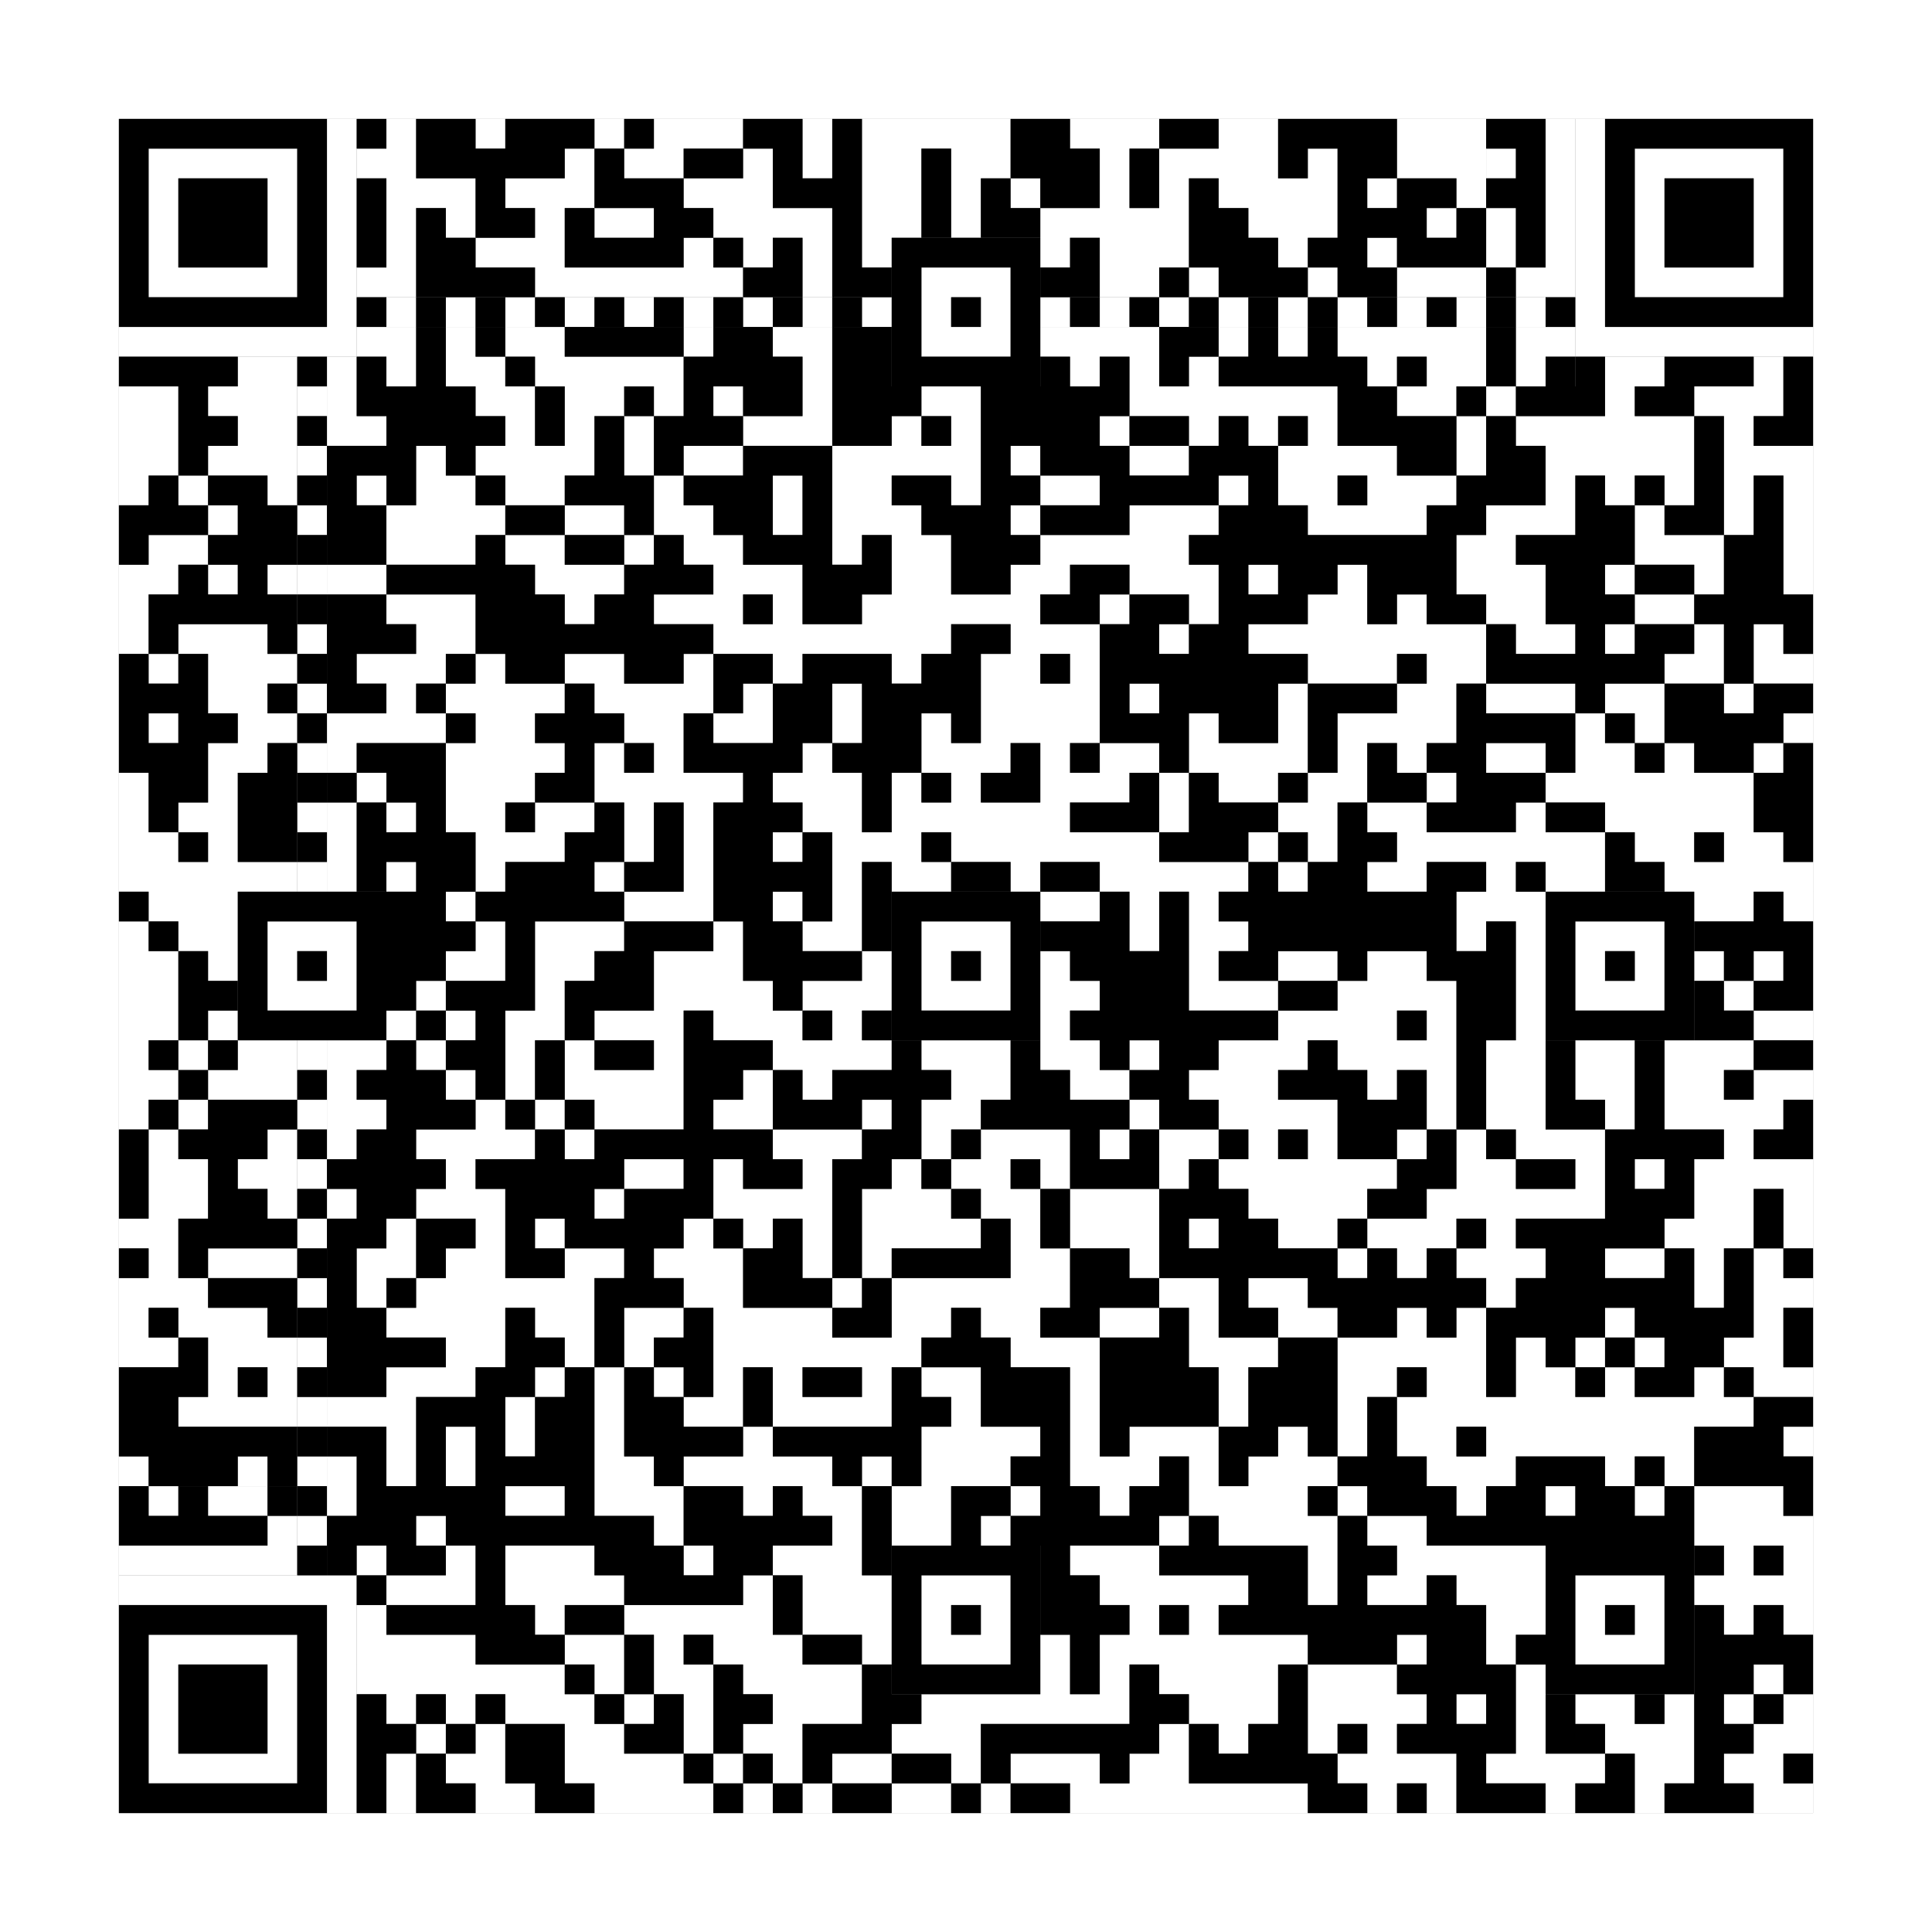
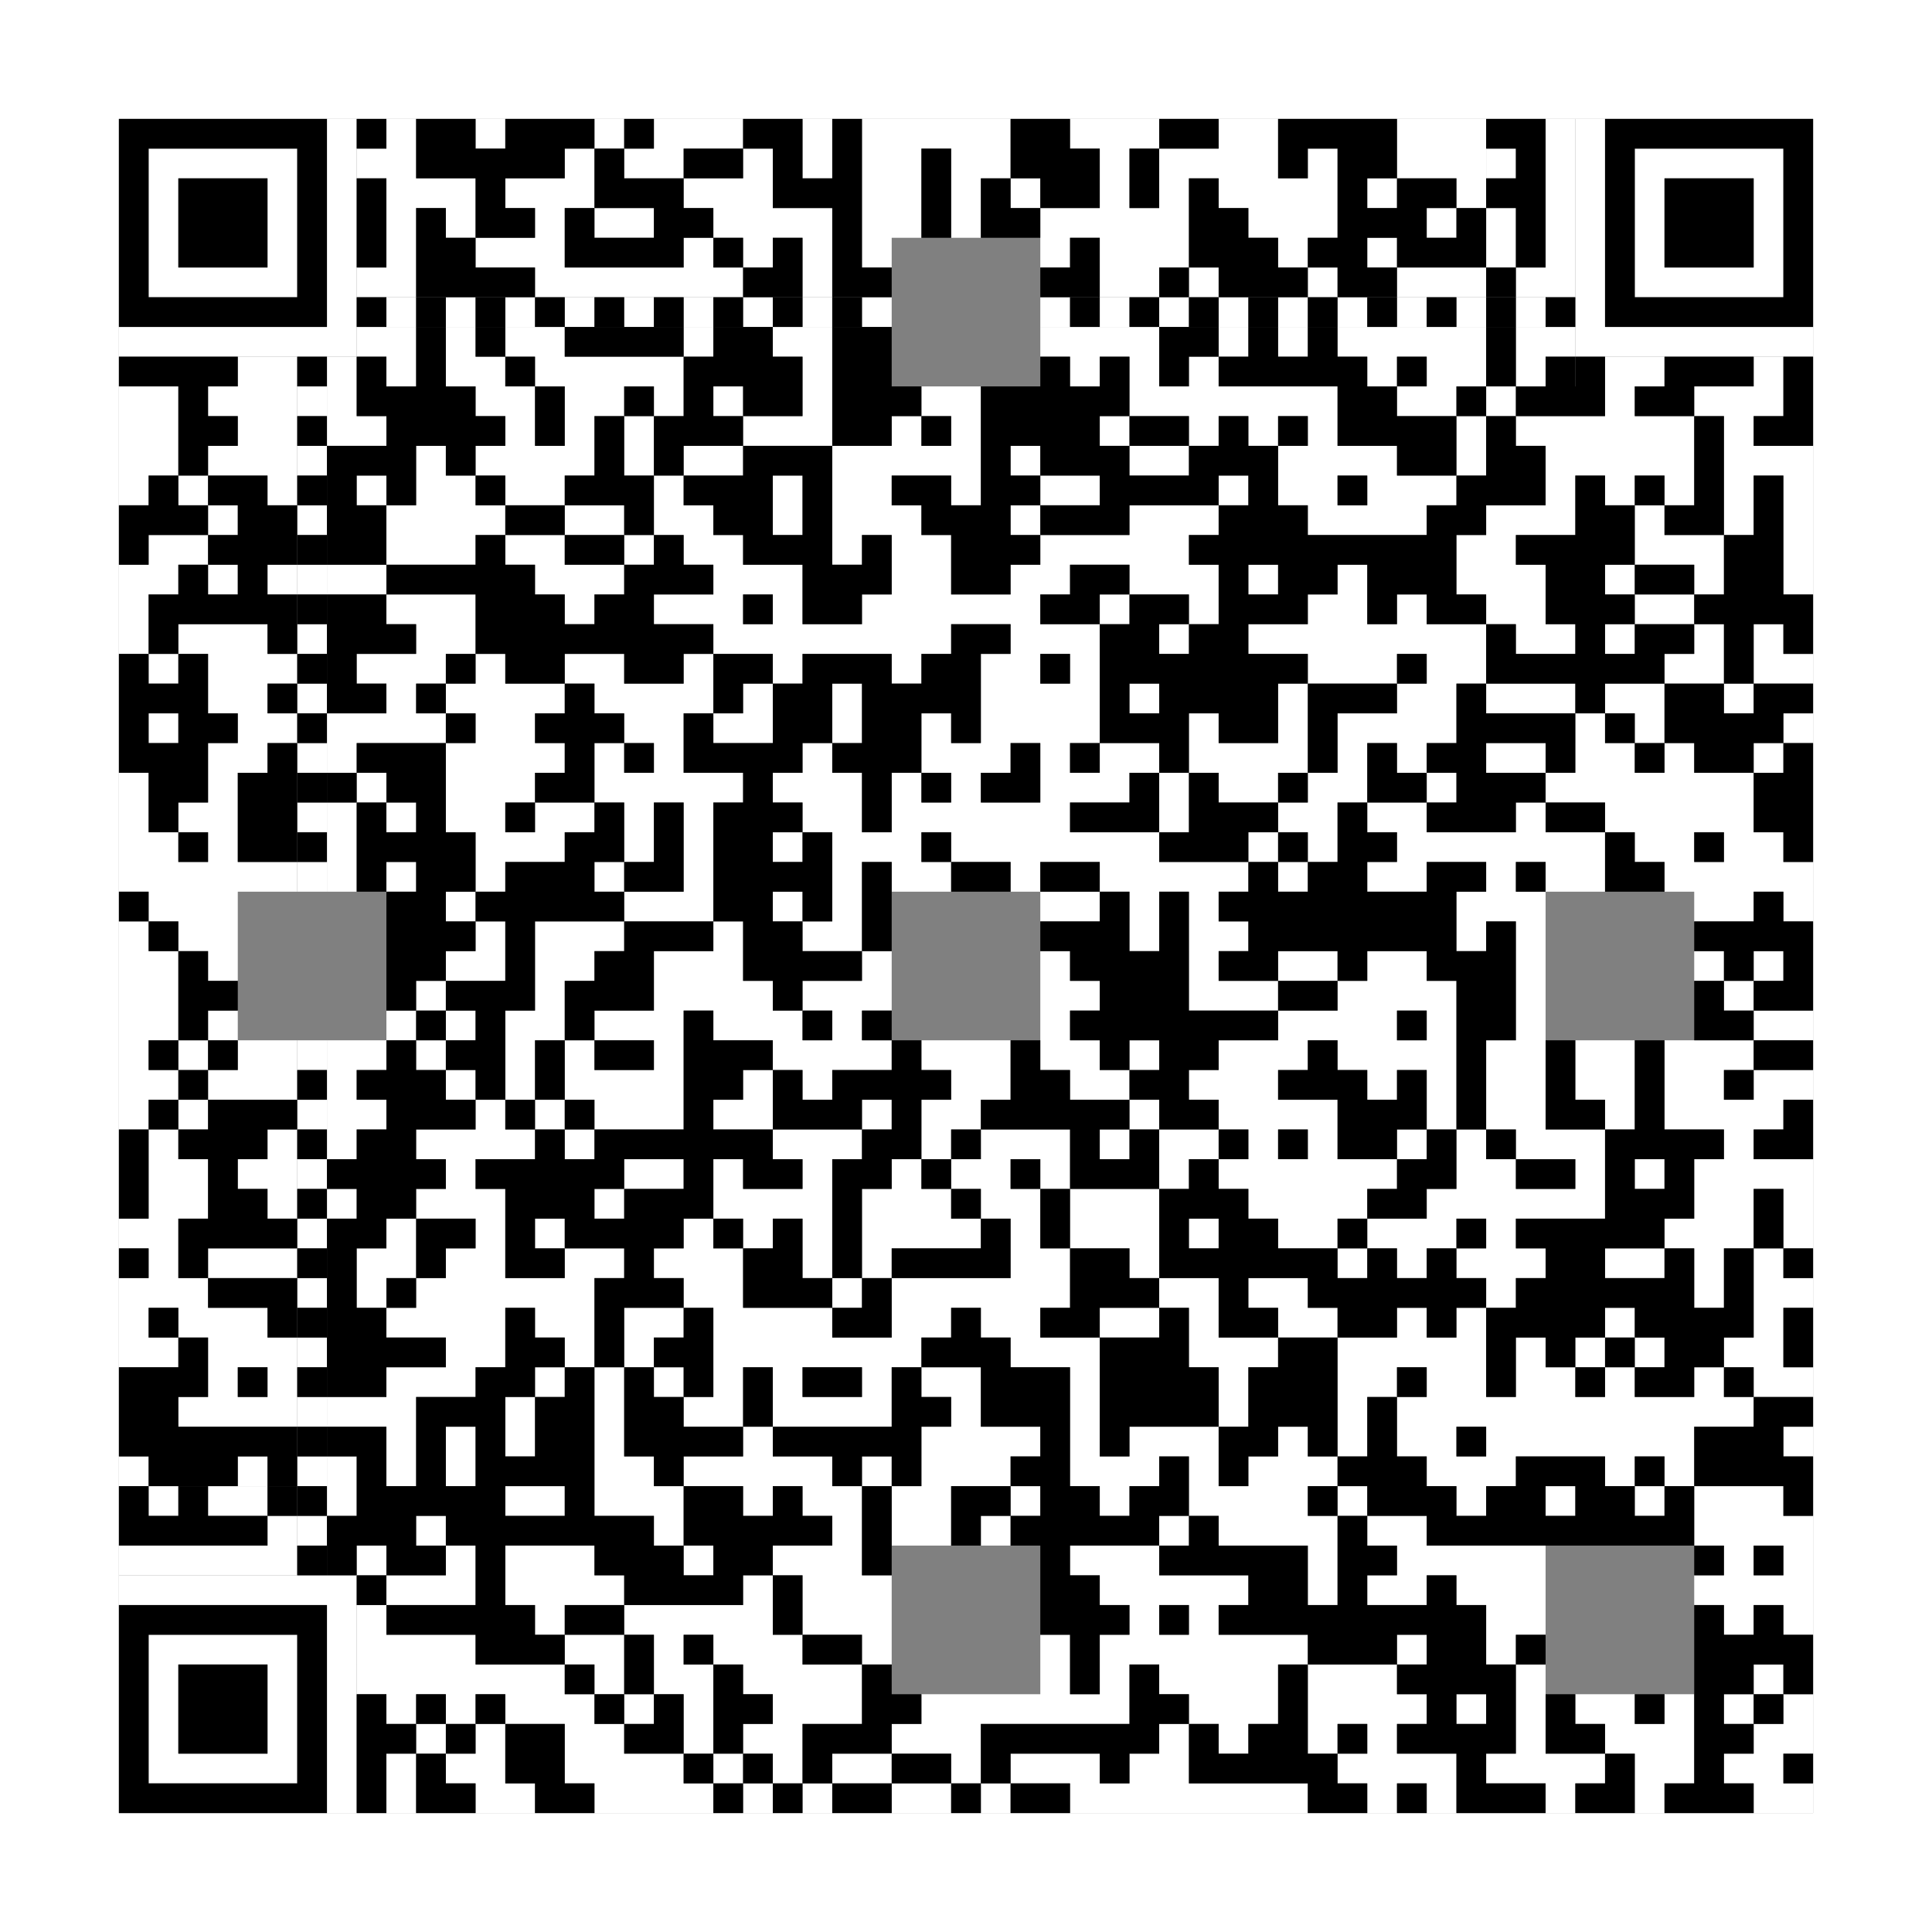
<svg xmlns="http://www.w3.org/2000/svg" version="1.1" width="325px" height="325px">
  <rect width="100%" height="100%" fill="#808080" stroke="none" />
  <defs>
    <style>rect{shape-rendering:crispEdges}</style>
  </defs>
  <path class="qr-4 " stroke="transparent" fill="#fff" fill-opacity="1" d="M65 20 h5 v5 h-5Z M80 20 h5 v5 h-5Z M100 20 h5 v5 h-5Z M110 20 h15 v5 h-15Z M135 20 h5 v5 h-5Z M145 20 h25 v5 h-25Z M180 20 h15 v5 h-15Z M205 20 h10 v5 h-10Z M235 20 h15 v5 h-15Z M65 25 h5 v5 h-5Z M95 25 h5 v5 h-5Z M105 25 h10 v5 h-10Z M125 25 h5 v5 h-5Z M135 25 h5 v5 h-5Z M145 25 h10 v5 h-10Z M160 25 h10 v5 h-10Z M185 25 h5 v5 h-5Z M195 25 h20 v5 h-20Z M220 25 h5 v5 h-5Z M235 25 h15 v5 h-15Z M65 30 h15 v5 h-15Z M85 30 h15 v5 h-15Z M115 30 h15 v5 h-15Z M145 30 h10 v5 h-10Z M160 30 h5 v5 h-5Z M170 30 h5 v5 h-5Z M185 30 h5 v5 h-5Z M195 30 h5 v5 h-5Z M205 30 h20 v5 h-20Z M230 30 h5 v5 h-5Z M245 30 h5 v5 h-5Z M65 35 h5 v5 h-5Z M75 35 h5 v5 h-5Z M90 35 h5 v5 h-5Z M100 35 h10 v5 h-10Z M120 35 h20 v5 h-20Z M145 35 h10 v5 h-10Z M160 35 h5 v5 h-5Z M175 35 h25 v5 h-25Z M210 35 h15 v5 h-15Z M240 35 h5 v5 h-5Z M65 40 h5 v5 h-5Z M80 40 h15 v5 h-15Z M115 40 h5 v5 h-5Z M125 40 h5 v5 h-5Z M135 40 h5 v5 h-5Z M145 40 h5 v5 h-5Z M175 40 h5 v5 h-5Z M185 40 h15 v5 h-15Z M215 40 h5 v5 h-5Z M230 40 h5 v5 h-5Z M65 45 h5 v5 h-5Z M90 45 h35 v5 h-35Z M135 45 h5 v5 h-5Z M185 45 h10 v5 h-10Z M200 45 h5 v5 h-5Z M220 45 h5 v5 h-5Z M235 45 h15 v5 h-15Z M65 55 h5 v5 h-5Z M75 55 h5 v5 h-5Z M85 55 h10 v5 h-10Z M115 55 h5 v5 h-5Z M130 55 h10 v5 h-10Z M175 55 h20 v5 h-20Z M205 55 h5 v5 h-5Z M215 55 h5 v5 h-5Z M225 55 h25 v5 h-25Z M255 55 h10 v5 h-10Z M65 60 h5 v5 h-5Z M75 60 h10 v5 h-10Z M90 60 h25 v5 h-25Z M135 60 h5 v5 h-5Z M180 60 h5 v5 h-5Z M190 60 h5 v5 h-5Z M200 60 h5 v5 h-5Z M230 60 h5 v5 h-5Z M240 60 h10 v5 h-10Z M255 60 h5 v5 h-5Z M20 65 h10 v5 h-10Z M35 65 h15 v5 h-15Z M55 65 h5 v5 h-5Z M80 65 h10 v5 h-10Z M95 65 h10 v5 h-10Z M110 65 h5 v5 h-5Z M120 65 h5 v5 h-5Z M135 65 h5 v5 h-5Z M155 65 h10 v5 h-10Z M190 65 h35 v5 h-35Z M235 65 h10 v5 h-10Z M250 65 h5 v5 h-5Z M270 65 h5 v5 h-5Z M285 65 h15 v5 h-15Z M20 70 h10 v5 h-10Z M40 70 h10 v5 h-10Z M55 70 h10 v5 h-10Z M85 70 h5 v5 h-5Z M95 70 h5 v5 h-5Z M105 70 h5 v5 h-5Z M125 70 h15 v5 h-15Z M150 70 h5 v5 h-5Z M160 70 h5 v5 h-5Z M185 70 h5 v5 h-5Z M200 70 h5 v5 h-5Z M210 70 h5 v5 h-5Z M220 70 h5 v5 h-5Z M245 70 h5 v5 h-5Z M255 70 h30 v5 h-30Z M290 70 h5 v5 h-5Z M20 75 h10 v5 h-10Z M35 75 h15 v5 h-15Z M70 75 h5 v5 h-5Z M80 75 h20 v5 h-20Z M105 75 h5 v5 h-5Z M115 75 h10 v5 h-10Z M140 75 h25 v5 h-25Z M170 75 h5 v5 h-5Z M190 75 h10 v5 h-10Z M215 75 h20 v5 h-20Z M245 75 h5 v5 h-5Z M260 75 h25 v5 h-25Z M290 75 h15 v5 h-15Z M20 80 h5 v5 h-5Z M30 80 h5 v5 h-5Z M45 80 h5 v5 h-5Z M60 80 h5 v5 h-5Z M70 80 h10 v5 h-10Z M85 80 h10 v5 h-10Z M110 80 h5 v5 h-5Z M130 80 h5 v5 h-5Z M140 80 h10 v5 h-10Z M160 80 h5 v5 h-5Z M175 80 h10 v5 h-10Z M205 80 h5 v5 h-5Z M215 80 h10 v5 h-10Z M230 80 h15 v5 h-15Z M260 80 h5 v5 h-5Z M270 80 h5 v5 h-5Z M280 80 h5 v5 h-5Z M290 80 h5 v5 h-5Z M300 80 h5 v5 h-5Z M35 85 h5 v5 h-5Z M65 85 h20 v5 h-20Z M95 85 h10 v5 h-10Z M110 85 h10 v5 h-10Z M130 85 h5 v5 h-5Z M140 85 h15 v5 h-15Z M170 85 h5 v5 h-5Z M190 85 h15 v5 h-15Z M220 85 h20 v5 h-20Z M250 85 h15 v5 h-15Z M275 85 h5 v5 h-5Z M290 85 h5 v5 h-5Z M300 85 h5 v5 h-5Z M25 90 h10 v5 h-10Z M65 90 h15 v5 h-15Z M85 90 h10 v5 h-10Z M105 90 h5 v5 h-5Z M115 90 h10 v5 h-10Z M140 90 h5 v5 h-5Z M150 90 h10 v5 h-10Z M175 90 h25 v5 h-25Z M245 90 h10 v5 h-10Z M275 90 h15 v5 h-15Z M300 90 h5 v5 h-5Z M20 95 h10 v5 h-10Z M35 95 h5 v5 h-5Z M45 95 h5 v5 h-5Z M55 95 h10 v5 h-10Z M90 95 h15 v5 h-15Z M120 95 h15 v5 h-15Z M150 95 h10 v5 h-10Z M170 95 h10 v5 h-10Z M190 95 h15 v5 h-15Z M210 95 h5 v5 h-5Z M225 95 h5 v5 h-5Z M245 95 h15 v5 h-15Z M270 95 h5 v5 h-5Z M285 95 h5 v5 h-5Z M300 95 h5 v5 h-5Z M20 100 h5 v5 h-5Z M65 100 h15 v5 h-15Z M95 100 h5 v5 h-5Z M110 100 h15 v5 h-15Z M130 100 h5 v5 h-5Z M145 100 h30 v5 h-30Z M185 100 h5 v5 h-5Z M200 100 h5 v5 h-5Z M220 100 h10 v5 h-10Z M235 100 h5 v5 h-5Z M250 100 h10 v5 h-10Z M275 100 h10 v5 h-10Z M20 105 h5 v5 h-5Z M30 105 h15 v5 h-15Z M70 105 h10 v5 h-10Z M120 105 h40 v5 h-40Z M170 105 h15 v5 h-15Z M195 105 h5 v5 h-5Z M210 105 h40 v5 h-40Z M255 105 h10 v5 h-10Z M270 105 h5 v5 h-5Z M285 105 h5 v5 h-5Z M295 105 h5 v5 h-5Z M25 110 h5 v5 h-5Z M35 110 h15 v5 h-15Z M60 110 h15 v5 h-15Z M80 110 h5 v5 h-5Z M95 110 h10 v5 h-10Z M115 110 h5 v5 h-5Z M130 110 h5 v5 h-5Z M150 110 h5 v5 h-5Z M165 110 h10 v5 h-10Z M180 110 h5 v5 h-5Z M220 110 h15 v5 h-15Z M240 110 h10 v5 h-10Z M280 110 h10 v5 h-10Z M295 110 h10 v5 h-10Z M35 115 h10 v5 h-10Z M65 115 h5 v5 h-5Z M75 115 h20 v5 h-20Z M100 115 h20 v5 h-20Z M125 115 h5 v5 h-5Z M140 115 h5 v5 h-5Z M165 115 h20 v5 h-20Z M190 115 h5 v5 h-5Z M215 115 h5 v5 h-5Z M235 115 h10 v5 h-10Z M250 115 h15 v5 h-15Z M270 115 h10 v5 h-10Z M290 115 h5 v5 h-5Z M25 120 h5 v5 h-5Z M40 120 h10 v5 h-10Z M55 120 h20 v5 h-20Z M80 120 h10 v5 h-10Z M105 120 h10 v5 h-10Z M120 120 h10 v5 h-10Z M140 120 h5 v5 h-5Z M155 120 h5 v5 h-5Z M165 120 h20 v5 h-20Z M200 120 h5 v5 h-5Z M215 120 h5 v5 h-5Z M225 120 h20 v5 h-20Z M265 120 h5 v5 h-5Z M275 120 h5 v5 h-5Z M300 120 h5 v5 h-5Z M35 125 h10 v5 h-10Z M55 125 h5 v5 h-5Z M75 125 h20 v5 h-20Z M100 125 h5 v5 h-5Z M110 125 h5 v5 h-5Z M135 125 h5 v5 h-5Z M155 125 h15 v5 h-15Z M175 125 h5 v5 h-5Z M185 125 h10 v5 h-10Z M200 125 h20 v5 h-20Z M225 125 h5 v5 h-5Z M235 125 h5 v5 h-5Z M250 125 h10 v5 h-10Z M265 125 h10 v5 h-10Z M280 125 h5 v5 h-5Z M295 125 h5 v5 h-5Z M20 130 h5 v5 h-5Z M35 130 h5 v5 h-5Z M60 130 h5 v5 h-5Z M75 130 h15 v5 h-15Z M100 130 h25 v5 h-25Z M130 130 h15 v5 h-15Z M150 130 h5 v5 h-5Z M160 130 h5 v5 h-5Z M175 130 h15 v5 h-15Z M195 130 h5 v5 h-5Z M205 130 h10 v5 h-10Z M220 130 h10 v5 h-10Z M240 130 h5 v5 h-5Z M260 130 h35 v5 h-35Z M20 135 h5 v5 h-5Z M30 135 h10 v5 h-10Z M55 135 h5 v5 h-5Z M65 135 h5 v5 h-5Z M75 135 h10 v5 h-10Z M90 135 h10 v5 h-10Z M105 135 h5 v5 h-5Z M115 135 h5 v5 h-5Z M135 135 h10 v5 h-10Z M150 135 h30 v5 h-30Z M195 135 h5 v5 h-5Z M215 135 h10 v5 h-10Z M230 135 h10 v5 h-10Z M255 135 h5 v5 h-5Z M270 135 h25 v5 h-25Z M20 140 h10 v5 h-10Z M35 140 h5 v5 h-5Z M55 140 h5 v5 h-5Z M80 140 h15 v5 h-15Z M105 140 h5 v5 h-5Z M115 140 h5 v5 h-5Z M130 140 h5 v5 h-5Z M140 140 h15 v5 h-15Z M160 140 h35 v5 h-35Z M210 140 h5 v5 h-5Z M220 140 h5 v5 h-5Z M235 140 h35 v5 h-35Z M275 140 h10 v5 h-10Z M290 140 h10 v5 h-10Z M20 145 h30 v5 h-30Z M55 145 h5 v5 h-5Z M65 145 h5 v5 h-5Z M80 145 h5 v5 h-5Z M100 145 h5 v5 h-5Z M115 145 h5 v5 h-5Z M140 145 h5 v5 h-5Z M150 145 h10 v5 h-10Z M170 145 h5 v5 h-5Z M185 145 h25 v5 h-25Z M215 145 h5 v5 h-5Z M230 145 h10 v5 h-10Z M250 145 h5 v5 h-5Z M260 145 h10 v5 h-10Z M280 145 h25 v5 h-25Z M25 150 h15 v5 h-15Z M75 150 h5 v5 h-5Z M105 150 h15 v5 h-15Z M130 150 h5 v5 h-5Z M140 150 h5 v5 h-5Z M175 150 h10 v5 h-10Z M190 150 h5 v5 h-5Z M200 150 h5 v5 h-5Z M245 150 h15 v5 h-15Z M285 150 h10 v5 h-10Z M300 150 h5 v5 h-5Z M20 155 h5 v5 h-5Z M30 155 h10 v5 h-10Z M80 155 h5 v5 h-5Z M90 155 h15 v5 h-15Z M120 155 h5 v5 h-5Z M135 155 h10 v5 h-10Z M190 155 h5 v5 h-5Z M200 155 h10 v5 h-10Z M245 155 h5 v5 h-5Z M255 155 h5 v5 h-5Z M20 160 h10 v5 h-10Z M35 160 h5 v5 h-5Z M75 160 h10 v5 h-10Z M90 160 h10 v5 h-10Z M110 160 h15 v5 h-15Z M145 160 h5 v5 h-5Z M175 160 h5 v5 h-5Z M200 160 h5 v5 h-5Z M215 160 h10 v5 h-10Z M230 160 h10 v5 h-10Z M255 160 h5 v5 h-5Z M285 160 h5 v5 h-5Z M295 160 h5 v5 h-5Z M20 165 h10 v5 h-10Z M70 165 h5 v5 h-5Z M90 165 h5 v5 h-5Z M110 165 h20 v5 h-20Z M135 165 h15 v5 h-15Z M175 165 h10 v5 h-10Z M200 165 h15 v5 h-15Z M225 165 h20 v5 h-20Z M255 165 h5 v5 h-5Z M290 165 h5 v5 h-5Z M20 170 h10 v5 h-10Z M35 170 h5 v5 h-5Z M65 170 h5 v5 h-5Z M75 170 h5 v5 h-5Z M85 170 h10 v5 h-10Z M100 170 h15 v5 h-15Z M120 170 h15 v5 h-15Z M140 170 h5 v5 h-5Z M175 170 h5 v5 h-5Z M215 170 h20 v5 h-20Z M240 170 h5 v5 h-5Z M255 170 h5 v5 h-5Z M295 170 h10 v5 h-10Z M20 175 h5 v5 h-5Z M30 175 h5 v5 h-5Z M40 175 h10 v5 h-10Z M55 175 h10 v5 h-10Z M70 175 h5 v5 h-5Z M85 175 h5 v5 h-5Z M95 175 h5 v5 h-5Z M110 175 h5 v5 h-5Z M130 175 h20 v5 h-20Z M155 175 h15 v5 h-15Z M175 175 h10 v5 h-10Z M190 175 h5 v5 h-5Z M205 175 h15 v5 h-15Z M225 175 h20 v5 h-20Z M250 175 h10 v5 h-10Z M265 175 h10 v5 h-10Z M280 175 h15 v5 h-15Z M20 180 h10 v5 h-10Z M35 180 h15 v5 h-15Z M55 180 h5 v5 h-5Z M75 180 h5 v5 h-5Z M85 180 h5 v5 h-5Z M95 180 h20 v5 h-20Z M125 180 h5 v5 h-5Z M135 180 h5 v5 h-5Z M160 180 h10 v5 h-10Z M180 180 h10 v5 h-10Z M200 180 h15 v5 h-15Z M230 180 h5 v5 h-5Z M240 180 h5 v5 h-5Z M250 180 h10 v5 h-10Z M265 180 h10 v5 h-10Z M280 180 h10 v5 h-10Z M295 180 h10 v5 h-10Z M20 185 h5 v5 h-5Z M30 185 h5 v5 h-5Z M55 185 h10 v5 h-10Z M80 185 h5 v5 h-5Z M90 185 h5 v5 h-5Z M100 185 h15 v5 h-15Z M120 185 h10 v5 h-10Z M145 185 h5 v5 h-5Z M155 185 h10 v5 h-10Z M190 185 h5 v5 h-5Z M205 185 h20 v5 h-20Z M240 185 h5 v5 h-5Z M250 185 h10 v5 h-10Z M270 185 h5 v5 h-5Z M280 185 h20 v5 h-20Z M25 190 h5 v5 h-5Z M45 190 h5 v5 h-5Z M55 190 h5 v5 h-5Z M70 190 h20 v5 h-20Z M95 190 h5 v5 h-5Z M130 190 h15 v5 h-15Z M155 190 h5 v5 h-5Z M165 190 h15 v5 h-15Z M185 190 h5 v5 h-5Z M195 190 h10 v5 h-10Z M210 190 h5 v5 h-5Z M220 190 h5 v5 h-5Z M235 190 h5 v5 h-5Z M245 190 h5 v5 h-5Z M255 190 h15 v5 h-15Z M290 190 h5 v5 h-5Z M25 195 h10 v5 h-10Z M40 195 h10 v5 h-10Z M75 195 h5 v5 h-5Z M105 195 h10 v5 h-10Z M120 195 h5 v5 h-5Z M135 195 h5 v5 h-5Z M150 195 h5 v5 h-5Z M160 195 h10 v5 h-10Z M175 195 h5 v5 h-5Z M195 195 h5 v5 h-5Z M205 195 h30 v5 h-30Z M245 195 h10 v5 h-10Z M265 195 h5 v5 h-5Z M275 195 h5 v5 h-5Z M285 195 h20 v5 h-20Z M25 200 h10 v5 h-10Z M45 200 h5 v5 h-5Z M55 200 h5 v5 h-5Z M70 200 h15 v5 h-15Z M100 200 h5 v5 h-5Z M120 200 h20 v5 h-20Z M145 200 h15 v5 h-15Z M165 200 h10 v5 h-10Z M180 200 h15 v5 h-15Z M210 200 h20 v5 h-20Z M240 200 h30 v5 h-30Z M285 200 h10 v5 h-10Z M300 200 h5 v5 h-5Z M20 205 h10 v5 h-10Z M65 205 h5 v5 h-5Z M80 205 h5 v5 h-5Z M90 205 h5 v5 h-5Z M115 205 h5 v5 h-5Z M125 205 h5 v5 h-5Z M135 205 h5 v5 h-5Z M145 205 h20 v5 h-20Z M170 205 h5 v5 h-5Z M180 205 h15 v5 h-15Z M200 205 h5 v5 h-5Z M215 205 h10 v5 h-10Z M230 205 h15 v5 h-15Z M250 205 h5 v5 h-5Z M280 205 h15 v5 h-15Z M300 205 h5 v5 h-5Z M25 210 h5 v5 h-5Z M35 210 h15 v5 h-15Z M60 210 h10 v5 h-10Z M75 210 h10 v5 h-10Z M95 210 h10 v5 h-10Z M110 210 h15 v5 h-15Z M135 210 h5 v5 h-5Z M145 210 h5 v5 h-5Z M170 210 h10 v5 h-10Z M190 210 h5 v5 h-5Z M225 210 h5 v5 h-5Z M235 210 h5 v5 h-5Z M245 210 h15 v5 h-15Z M270 210 h10 v5 h-10Z M285 210 h5 v5 h-5Z M295 210 h5 v5 h-5Z M20 215 h15 v5 h-15Z M60 215 h5 v5 h-5Z M70 215 h30 v5 h-30Z M115 215 h10 v5 h-10Z M140 215 h5 v5 h-5Z M150 215 h30 v5 h-30Z M195 215 h10 v5 h-10Z M210 215 h10 v5 h-10Z M250 215 h5 v5 h-5Z M285 215 h5 v5 h-5Z M295 215 h10 v5 h-10Z M20 220 h5 v5 h-5Z M30 220 h15 v5 h-15Z M65 220 h20 v5 h-20Z M90 220 h10 v5 h-10Z M105 220 h10 v5 h-10Z M120 220 h20 v5 h-20Z M150 220 h10 v5 h-10Z M165 220 h10 v5 h-10Z M185 220 h10 v5 h-10Z M200 220 h5 v5 h-5Z M215 220 h10 v5 h-10Z M235 220 h5 v5 h-5Z M245 220 h5 v5 h-5Z M270 220 h5 v5 h-5Z M295 220 h5 v5 h-5Z M20 225 h10 v5 h-10Z M35 225 h15 v5 h-15Z M75 225 h10 v5 h-10Z M95 225 h5 v5 h-5Z M105 225 h5 v5 h-5Z M120 225 h35 v5 h-35Z M170 225 h15 v5 h-15Z M200 225 h15 v5 h-15Z M225 225 h25 v5 h-25Z M255 225 h5 v5 h-5Z M265 225 h5 v5 h-5Z M275 225 h5 v5 h-5Z M290 225 h10 v5 h-10Z M35 230 h5 v5 h-5Z M45 230 h5 v5 h-5Z M65 230 h15 v5 h-15Z M90 230 h5 v5 h-5Z M100 230 h5 v5 h-5Z M110 230 h5 v5 h-5Z M120 230 h5 v5 h-5Z M130 230 h5 v5 h-5Z M145 230 h5 v5 h-5Z M155 230 h10 v5 h-10Z M180 230 h5 v5 h-5Z M205 230 h5 v5 h-5Z M225 230 h10 v5 h-10Z M240 230 h10 v5 h-10Z M255 230 h10 v5 h-10Z M270 230 h5 v5 h-5Z M285 230 h5 v5 h-5Z M295 230 h10 v5 h-10Z M30 235 h20 v5 h-20Z M55 235 h15 v5 h-15Z M85 235 h5 v5 h-5Z M100 235 h5 v5 h-5Z M115 235 h10 v5 h-10Z M130 235 h20 v5 h-20Z M160 235 h5 v5 h-5Z M180 235 h5 v5 h-5Z M205 235 h5 v5 h-5Z M225 235 h5 v5 h-5Z M235 235 h60 v5 h-60Z M65 240 h5 v5 h-5Z M75 240 h5 v5 h-5Z M85 240 h5 v5 h-5Z M100 240 h5 v5 h-5Z M125 240 h5 v5 h-5Z M155 240 h20 v5 h-20Z M180 240 h5 v5 h-5Z M190 240 h15 v5 h-15Z M215 240 h5 v5 h-5Z M225 240 h5 v5 h-5Z M235 240 h10 v5 h-10Z M250 240 h35 v5 h-35Z M300 240 h5 v5 h-5Z M20 245 h5 v5 h-5Z M40 245 h5 v5 h-5Z M55 245 h5 v5 h-5Z M65 245 h5 v5 h-5Z M75 245 h5 v5 h-5Z M100 245 h10 v5 h-10Z M115 245 h25 v5 h-25Z M145 245 h5 v5 h-5Z M155 245 h15 v5 h-15Z M180 245 h15 v5 h-15Z M200 245 h5 v5 h-5Z M210 245 h15 v5 h-15Z M240 245 h15 v5 h-15Z M270 245 h5 v5 h-5Z M280 245 h5 v5 h-5Z M55 250 h5 v5 h-5Z M85 250 h10 v5 h-10Z M100 250 h15 v5 h-15Z M125 250 h5 v5 h-5Z M135 250 h10 v5 h-10Z M150 250 h10 v5 h-10Z M170 250 h5 v5 h-5Z M185 250 h5 v5 h-5Z M200 250 h20 v5 h-20Z M225 250 h5 v5 h-5Z M245 250 h5 v5 h-5Z M260 250 h5 v5 h-5Z M275 250 h5 v5 h-5Z M285 250 h15 v5 h-15Z M70 255 h5 v5 h-5Z M110 255 h5 v5 h-5Z M140 255 h5 v5 h-5Z M150 255 h10 v5 h-10Z M165 255 h5 v5 h-5Z M195 255 h5 v5 h-5Z M205 255 h20 v5 h-20Z M230 255 h10 v5 h-10Z M285 255 h20 v5 h-20Z M60 260 h5 v5 h-5Z M75 260 h5 v5 h-5Z M85 260 h15 v5 h-15Z M115 260 h5 v5 h-5Z M130 260 h15 v5 h-15Z M180 260 h15 v5 h-15Z M220 260 h5 v5 h-5Z M235 260 h25 v5 h-25Z M290 260 h5 v5 h-5Z M300 260 h5 v5 h-5Z M65 265 h15 v5 h-15Z M85 265 h20 v5 h-20Z M125 265 h5 v5 h-5Z M135 265 h15 v5 h-15Z M185 265 h25 v5 h-25Z M220 265 h5 v5 h-5Z M230 265 h10 v5 h-10Z M245 265 h15 v5 h-15Z M285 265 h20 v5 h-20Z M90 270 h5 v5 h-5Z M105 270 h25 v5 h-25Z M135 270 h15 v5 h-15Z M190 270 h5 v5 h-5Z M200 270 h5 v5 h-5Z M250 270 h10 v5 h-10Z M290 270 h5 v5 h-5Z M300 270 h5 v5 h-5Z M65 275 h15 v5 h-15Z M95 275 h10 v5 h-10Z M110 275 h5 v5 h-5Z M120 275 h15 v5 h-15Z M145 275 h5 v5 h-5Z M175 275 h5 v5 h-5Z M185 275 h35 v5 h-35Z M235 275 h5 v5 h-5Z M250 275 h5 v5 h-5Z M65 280 h30 v5 h-30Z M100 280 h5 v5 h-5Z M110 280 h10 v5 h-10Z M125 280 h20 v5 h-20Z M175 280 h5 v5 h-5Z M185 280 h5 v5 h-5Z M195 280 h20 v5 h-20Z M220 280 h15 v5 h-15Z M255 280 h5 v5 h-5Z M295 280 h5 v5 h-5Z M65 285 h5 v5 h-5Z M75 285 h5 v5 h-5Z M85 285 h15 v5 h-15Z M105 285 h5 v5 h-5Z M115 285 h5 v5 h-5Z M130 285 h15 v5 h-15Z M155 285 h35 v5 h-35Z M200 285 h15 v5 h-15Z M220 285 h20 v5 h-20Z M245 285 h5 v5 h-5Z M255 285 h5 v5 h-5Z M265 285 h10 v5 h-10Z M280 285 h5 v5 h-5Z M290 285 h5 v5 h-5Z M300 285 h5 v5 h-5Z M70 290 h5 v5 h-5Z M80 290 h5 v5 h-5Z M95 290 h10 v5 h-10Z M115 290 h5 v5 h-5Z M125 290 h10 v5 h-10Z M150 290 h15 v5 h-15Z M195 290 h5 v5 h-5Z M205 290 h5 v5 h-5Z M220 290 h5 v5 h-5Z M230 290 h5 v5 h-5Z M255 290 h5 v5 h-5Z M270 290 h15 v5 h-15Z M295 290 h10 v5 h-10Z M65 295 h5 v5 h-5Z M75 295 h10 v5 h-10Z M95 295 h20 v5 h-20Z M120 295 h5 v5 h-5Z M130 295 h5 v5 h-5Z M140 295 h10 v5 h-10Z M160 295 h5 v5 h-5Z M170 295 h15 v5 h-15Z M190 295 h10 v5 h-10Z M225 295 h20 v5 h-20Z M250 295 h20 v5 h-20Z M275 295 h10 v5 h-10Z M290 295 h10 v5 h-10Z M65 300 h5 v5 h-5Z M80 300 h10 v5 h-10Z M100 300 h20 v5 h-20Z M125 300 h5 v5 h-5Z M135 300 h5 v5 h-5Z M150 300 h10 v5 h-10Z M165 300 h5 v5 h-5Z M180 300 h40 v5 h-40Z M230 300 h5 v5 h-5Z M240 300 h5 v5 h-5Z M260 300 h5 v5 h-5Z M275 300 h5 v5 h-5Z M295 300 h10 v5 h-10Z " />
  <path class="qr-6 " stroke="transparent" fill="#fff" fill-opacity="1" d="M25 25 h25 v5 h-25Z M275 25 h25 v5 h-25Z M25 30 h5 v5 h-5Z M45 30 h5 v5 h-5Z M275 30 h5 v5 h-5Z M295 30 h5 v5 h-5Z M25 35 h5 v5 h-5Z M45 35 h5 v5 h-5Z M275 35 h5 v5 h-5Z M295 35 h5 v5 h-5Z M25 40 h5 v5 h-5Z M45 40 h5 v5 h-5Z M275 40 h5 v5 h-5Z M295 40 h5 v5 h-5Z M25 45 h25 v5 h-25Z M275 45 h25 v5 h-25Z M25 275 h25 v5 h-25Z M25 280 h5 v5 h-5Z M45 280 h5 v5 h-5Z M25 285 h5 v5 h-5Z M45 285 h5 v5 h-5Z M25 290 h5 v5 h-5Z M45 290 h5 v5 h-5Z M25 295 h25 v5 h-25Z " />
  <path class="qr-8 " stroke="transparent" fill="#fff" fill-opacity="1" d="M55 20 h5 v5 h-5Z M265 20 h5 v5 h-5Z M55 25 h5 v5 h-5Z M265 25 h5 v5 h-5Z M55 30 h5 v5 h-5Z M265 30 h5 v5 h-5Z M55 35 h5 v5 h-5Z M265 35 h5 v5 h-5Z M55 40 h5 v5 h-5Z M265 40 h5 v5 h-5Z M55 45 h5 v5 h-5Z M265 45 h5 v5 h-5Z M55 50 h5 v5 h-5Z M265 50 h5 v5 h-5Z M20 55 h40 v5 h-40Z M265 55 h40 v5 h-40Z M20 265 h40 v5 h-40Z M55 270 h5 v5 h-5Z M55 275 h5 v5 h-5Z M55 280 h5 v5 h-5Z M55 285 h5 v5 h-5Z M55 290 h5 v5 h-5Z M55 295 h5 v5 h-5Z M55 300 h5 v5 h-5Z " />
-   <path class="qr-10 " stroke="transparent" fill="#fff" fill-opacity="1" d="M155 45 h15 v5 h-15Z M155 50 h5 v5 h-5Z M165 50 h5 v5 h-5Z M155 55 h15 v5 h-15Z M45 155 h15 v5 h-15Z M155 155 h15 v5 h-15Z M265 155 h15 v5 h-15Z M45 160 h5 v5 h-5Z M55 160 h5 v5 h-5Z M155 160 h5 v5 h-5Z M165 160 h5 v5 h-5Z M265 160 h5 v5 h-5Z M275 160 h5 v5 h-5Z M45 165 h15 v5 h-15Z M155 165 h15 v5 h-15Z M265 165 h15 v5 h-15Z M155 265 h15 v5 h-15Z M265 265 h15 v5 h-15Z M155 270 h5 v5 h-5Z M165 270 h5 v5 h-5Z M265 270 h5 v5 h-5Z M275 270 h5 v5 h-5Z M155 275 h15 v5 h-15Z M265 275 h15 v5 h-15Z " />
  <path class="qr-12 " stroke="transparent" fill="#fff" fill-opacity="1" d="M65 50 h5 v5 h-5Z M75 50 h5 v5 h-5Z M85 50 h5 v5 h-5Z M95 50 h5 v5 h-5Z M105 50 h5 v5 h-5Z M115 50 h5 v5 h-5Z M125 50 h5 v5 h-5Z M135 50 h5 v5 h-5Z M145 50 h5 v5 h-5Z M175 50 h5 v5 h-5Z M185 50 h5 v5 h-5Z M195 50 h5 v5 h-5Z M205 50 h5 v5 h-5Z M215 50 h5 v5 h-5Z M225 50 h5 v5 h-5Z M235 50 h5 v5 h-5Z M245 50 h5 v5 h-5Z M255 50 h5 v5 h-5Z M50 65 h5 v5 h-5Z M50 75 h5 v5 h-5Z M50 85 h5 v5 h-5Z M50 95 h5 v5 h-5Z M50 105 h5 v5 h-5Z M50 115 h5 v5 h-5Z M50 125 h5 v5 h-5Z M50 135 h5 v5 h-5Z M50 145 h5 v5 h-5Z M50 175 h5 v5 h-5Z M50 185 h5 v5 h-5Z M50 195 h5 v5 h-5Z M50 205 h5 v5 h-5Z M50 215 h5 v5 h-5Z M50 225 h5 v5 h-5Z M50 235 h5 v5 h-5Z M50 245 h5 v5 h-5Z M50 255 h5 v5 h-5Z " />
-   <path class="qr-14 " stroke="transparent" fill="#fff" fill-opacity="1" d="M60 25 h5 v5 h-5Z M60 45 h5 v5 h-5Z M60 55 h5 v5 h-5Z M40 60 h10 v5 h-10Z M55 60 h5 v5 h-5Z M270 60 h10 v5 h-10Z M295 60 h5 v5 h-5Z M60 270 h5 v5 h-5Z M60 275 h5 v5 h-5Z M60 280 h5 v5 h-5Z " />
+   <path class="qr-14 " stroke="transparent" fill="#fff" fill-opacity="1" d="M60 25 h5 v5 h-5Z M60 45 h5 v5 h-5Z M60 55 h5 v5 h-5Z M40 60 h10 v5 h-10Z M55 60 h5 v5 h-5Z M270 60 h10 v5 h-10Z M295 60 h5 v5 h-5Z M60 270 h5 v5 h-5Z M60 275 h5 v5 h-5Z M60 280 h5 v5 h-5" />
  <path class="qr-16 " stroke="transparent" fill="#fff" fill-opacity="1" d="M260 20 h5 v5 h-5Z M250 25 h5 v5 h-5Z M260 25 h5 v5 h-5Z M260 30 h5 v5 h-5Z M250 35 h5 v5 h-5Z M260 35 h5 v5 h-5Z M250 40 h5 v5 h-5Z M260 40 h5 v5 h-5Z M255 45 h10 v5 h-10Z M25 250 h5 v5 h-5Z M35 250 h10 v5 h-10Z M45 255 h5 v5 h-5Z M20 260 h30 v5 h-30Z " />
  <path class="qr-18 " stroke="transparent" fill="#fff" fill-opacity="1" d="M0 0 h325 v5 h-325Z M0 5 h325 v5 h-325Z M0 10 h325 v5 h-325Z M0 15 h325 v5 h-325Z M0 20 h20 v5 h-20Z M305 20 h20 v5 h-20Z M0 25 h20 v5 h-20Z M305 25 h20 v5 h-20Z M0 30 h20 v5 h-20Z M305 30 h20 v5 h-20Z M0 35 h20 v5 h-20Z M305 35 h20 v5 h-20Z M0 40 h20 v5 h-20Z M305 40 h20 v5 h-20Z M0 45 h20 v5 h-20Z M305 45 h20 v5 h-20Z M0 50 h20 v5 h-20Z M305 50 h20 v5 h-20Z M0 55 h20 v5 h-20Z M305 55 h20 v5 h-20Z M0 60 h20 v5 h-20Z M305 60 h20 v5 h-20Z M0 65 h20 v5 h-20Z M305 65 h20 v5 h-20Z M0 70 h20 v5 h-20Z M305 70 h20 v5 h-20Z M0 75 h20 v5 h-20Z M305 75 h20 v5 h-20Z M0 80 h20 v5 h-20Z M305 80 h20 v5 h-20Z M0 85 h20 v5 h-20Z M305 85 h20 v5 h-20Z M0 90 h20 v5 h-20Z M305 90 h20 v5 h-20Z M0 95 h20 v5 h-20Z M305 95 h20 v5 h-20Z M0 100 h20 v5 h-20Z M305 100 h20 v5 h-20Z M0 105 h20 v5 h-20Z M305 105 h20 v5 h-20Z M0 110 h20 v5 h-20Z M305 110 h20 v5 h-20Z M0 115 h20 v5 h-20Z M305 115 h20 v5 h-20Z M0 120 h20 v5 h-20Z M305 120 h20 v5 h-20Z M0 125 h20 v5 h-20Z M305 125 h20 v5 h-20Z M0 130 h20 v5 h-20Z M305 130 h20 v5 h-20Z M0 135 h20 v5 h-20Z M305 135 h20 v5 h-20Z M0 140 h20 v5 h-20Z M305 140 h20 v5 h-20Z M0 145 h20 v5 h-20Z M305 145 h20 v5 h-20Z M0 150 h20 v5 h-20Z M305 150 h20 v5 h-20Z M0 155 h20 v5 h-20Z M305 155 h20 v5 h-20Z M0 160 h20 v5 h-20Z M305 160 h20 v5 h-20Z M0 165 h20 v5 h-20Z M305 165 h20 v5 h-20Z M0 170 h20 v5 h-20Z M305 170 h20 v5 h-20Z M0 175 h20 v5 h-20Z M305 175 h20 v5 h-20Z M0 180 h20 v5 h-20Z M305 180 h20 v5 h-20Z M0 185 h20 v5 h-20Z M305 185 h20 v5 h-20Z M0 190 h20 v5 h-20Z M305 190 h20 v5 h-20Z M0 195 h20 v5 h-20Z M305 195 h20 v5 h-20Z M0 200 h20 v5 h-20Z M305 200 h20 v5 h-20Z M0 205 h20 v5 h-20Z M305 205 h20 v5 h-20Z M0 210 h20 v5 h-20Z M305 210 h20 v5 h-20Z M0 215 h20 v5 h-20Z M305 215 h20 v5 h-20Z M0 220 h20 v5 h-20Z M305 220 h20 v5 h-20Z M0 225 h20 v5 h-20Z M305 225 h20 v5 h-20Z M0 230 h20 v5 h-20Z M305 230 h20 v5 h-20Z M0 235 h20 v5 h-20Z M305 235 h20 v5 h-20Z M0 240 h20 v5 h-20Z M305 240 h20 v5 h-20Z M0 245 h20 v5 h-20Z M305 245 h20 v5 h-20Z M0 250 h20 v5 h-20Z M305 250 h20 v5 h-20Z M0 255 h20 v5 h-20Z M305 255 h20 v5 h-20Z M0 260 h20 v5 h-20Z M305 260 h20 v5 h-20Z M0 265 h20 v5 h-20Z M305 265 h20 v5 h-20Z M0 270 h20 v5 h-20Z M305 270 h20 v5 h-20Z M0 275 h20 v5 h-20Z M305 275 h20 v5 h-20Z M0 280 h20 v5 h-20Z M305 280 h20 v5 h-20Z M0 285 h20 v5 h-20Z M305 285 h20 v5 h-20Z M0 290 h20 v5 h-20Z M305 290 h20 v5 h-20Z M0 295 h20 v5 h-20Z M305 295 h20 v5 h-20Z M0 300 h20 v5 h-20Z M305 300 h20 v5 h-20Z M0 305 h325 v5 h-325Z M0 310 h325 v5 h-325Z M0 315 h325 v5 h-325Z M0 320 h325 v5 h-325Z " />
  <path class="qr-512 " stroke="transparent" fill="#000" fill-opacity="1" d="M60 265 h5 v5 h-5Z " />
  <path class="qr-1024 " stroke="transparent" fill="#000" fill-opacity="1" d="M70 20 h10 v5 h-10Z M85 20 h15 v5 h-15Z M105 20 h5 v5 h-5Z M125 20 h10 v5 h-10Z M140 20 h5 v5 h-5Z M170 20 h10 v5 h-10Z M195 20 h10 v5 h-10Z M215 20 h20 v5 h-20Z M70 25 h25 v5 h-25Z M100 25 h5 v5 h-5Z M115 25 h10 v5 h-10Z M130 25 h5 v5 h-5Z M140 25 h5 v5 h-5Z M155 25 h5 v5 h-5Z M170 25 h15 v5 h-15Z M190 25 h5 v5 h-5Z M215 25 h5 v5 h-5Z M225 25 h10 v5 h-10Z M80 30 h5 v5 h-5Z M100 30 h15 v5 h-15Z M130 30 h15 v5 h-15Z M155 30 h5 v5 h-5Z M165 30 h5 v5 h-5Z M175 30 h10 v5 h-10Z M190 30 h5 v5 h-5Z M200 30 h5 v5 h-5Z M225 30 h5 v5 h-5Z M235 30 h10 v5 h-10Z M70 35 h5 v5 h-5Z M80 35 h10 v5 h-10Z M95 35 h5 v5 h-5Z M110 35 h10 v5 h-10Z M140 35 h5 v5 h-5Z M155 35 h5 v5 h-5Z M165 35 h10 v5 h-10Z M200 35 h10 v5 h-10Z M225 35 h15 v5 h-15Z M245 35 h5 v5 h-5Z M70 40 h10 v5 h-10Z M95 40 h20 v5 h-20Z M120 40 h5 v5 h-5Z M130 40 h5 v5 h-5Z M140 40 h5 v5 h-5Z M180 40 h5 v5 h-5Z M200 40 h15 v5 h-15Z M220 40 h10 v5 h-10Z M235 40 h15 v5 h-15Z M70 45 h20 v5 h-20Z M125 45 h10 v5 h-10Z M140 45 h10 v5 h-10Z M175 45 h10 v5 h-10Z M195 45 h5 v5 h-5Z M205 45 h15 v5 h-15Z M225 45 h10 v5 h-10Z M70 55 h5 v5 h-5Z M80 55 h5 v5 h-5Z M95 55 h20 v5 h-20Z M120 55 h10 v5 h-10Z M140 55 h10 v5 h-10Z M195 55 h10 v5 h-10Z M210 55 h5 v5 h-5Z M220 55 h5 v5 h-5Z M250 55 h5 v5 h-5Z M70 60 h5 v5 h-5Z M85 60 h5 v5 h-5Z M115 60 h20 v5 h-20Z M140 60 h10 v5 h-10Z M175 60 h5 v5 h-5Z M185 60 h5 v5 h-5Z M195 60 h5 v5 h-5Z M205 60 h25 v5 h-25Z M235 60 h5 v5 h-5Z M250 60 h5 v5 h-5Z M260 60 h5 v5 h-5Z M30 65 h5 v5 h-5Z M60 65 h20 v5 h-20Z M90 65 h5 v5 h-5Z M105 65 h5 v5 h-5Z M115 65 h5 v5 h-5Z M125 65 h10 v5 h-10Z M140 65 h15 v5 h-15Z M165 65 h25 v5 h-25Z M225 65 h10 v5 h-10Z M245 65 h5 v5 h-5Z M255 65 h15 v5 h-15Z M275 65 h10 v5 h-10Z M300 65 h5 v5 h-5Z M30 70 h10 v5 h-10Z M65 70 h20 v5 h-20Z M90 70 h5 v5 h-5Z M100 70 h5 v5 h-5Z M110 70 h15 v5 h-15Z M140 70 h10 v5 h-10Z M155 70 h5 v5 h-5Z M165 70 h20 v5 h-20Z M190 70 h10 v5 h-10Z M205 70 h5 v5 h-5Z M215 70 h5 v5 h-5Z M225 70 h20 v5 h-20Z M250 70 h5 v5 h-5Z M285 70 h5 v5 h-5Z M295 70 h10 v5 h-10Z M30 75 h5 v5 h-5Z M55 75 h15 v5 h-15Z M75 75 h5 v5 h-5Z M100 75 h5 v5 h-5Z M110 75 h5 v5 h-5Z M125 75 h15 v5 h-15Z M165 75 h5 v5 h-5Z M175 75 h15 v5 h-15Z M200 75 h15 v5 h-15Z M235 75 h10 v5 h-10Z M250 75 h10 v5 h-10Z M285 75 h5 v5 h-5Z M25 80 h5 v5 h-5Z M35 80 h10 v5 h-10Z M55 80 h5 v5 h-5Z M65 80 h5 v5 h-5Z M80 80 h5 v5 h-5Z M95 80 h15 v5 h-15Z M115 80 h15 v5 h-15Z M135 80 h5 v5 h-5Z M150 80 h10 v5 h-10Z M165 80 h10 v5 h-10Z M185 80 h20 v5 h-20Z M210 80 h5 v5 h-5Z M225 80 h5 v5 h-5Z M245 80 h15 v5 h-15Z M265 80 h5 v5 h-5Z M275 80 h5 v5 h-5Z M285 80 h5 v5 h-5Z M295 80 h5 v5 h-5Z M20 85 h15 v5 h-15Z M40 85 h10 v5 h-10Z M55 85 h10 v5 h-10Z M85 85 h10 v5 h-10Z M105 85 h5 v5 h-5Z M120 85 h10 v5 h-10Z M135 85 h5 v5 h-5Z M155 85 h15 v5 h-15Z M175 85 h15 v5 h-15Z M205 85 h15 v5 h-15Z M240 85 h10 v5 h-10Z M265 85 h10 v5 h-10Z M280 85 h10 v5 h-10Z M295 85 h5 v5 h-5Z M20 90 h5 v5 h-5Z M35 90 h15 v5 h-15Z M55 90 h10 v5 h-10Z M80 90 h5 v5 h-5Z M95 90 h10 v5 h-10Z M110 90 h5 v5 h-5Z M125 90 h15 v5 h-15Z M145 90 h5 v5 h-5Z M160 90 h15 v5 h-15Z M200 90 h45 v5 h-45Z M255 90 h20 v5 h-20Z M290 90 h10 v5 h-10Z M30 95 h5 v5 h-5Z M40 95 h5 v5 h-5Z M65 95 h25 v5 h-25Z M105 95 h15 v5 h-15Z M135 95 h15 v5 h-15Z M160 95 h10 v5 h-10Z M180 95 h10 v5 h-10Z M205 95 h5 v5 h-5Z M215 95 h10 v5 h-10Z M230 95 h15 v5 h-15Z M260 95 h10 v5 h-10Z M275 95 h10 v5 h-10Z M290 95 h10 v5 h-10Z M25 100 h25 v5 h-25Z M55 100 h10 v5 h-10Z M80 100 h15 v5 h-15Z M100 100 h10 v5 h-10Z M125 100 h5 v5 h-5Z M135 100 h10 v5 h-10Z M175 100 h10 v5 h-10Z M190 100 h10 v5 h-10Z M205 100 h15 v5 h-15Z M230 100 h5 v5 h-5Z M240 100 h10 v5 h-10Z M260 100 h15 v5 h-15Z M285 100 h20 v5 h-20Z M25 105 h5 v5 h-5Z M45 105 h5 v5 h-5Z M55 105 h15 v5 h-15Z M80 105 h40 v5 h-40Z M160 105 h10 v5 h-10Z M185 105 h10 v5 h-10Z M200 105 h10 v5 h-10Z M250 105 h5 v5 h-5Z M265 105 h5 v5 h-5Z M275 105 h10 v5 h-10Z M290 105 h5 v5 h-5Z M300 105 h5 v5 h-5Z M20 110 h5 v5 h-5Z M30 110 h5 v5 h-5Z M55 110 h5 v5 h-5Z M75 110 h5 v5 h-5Z M85 110 h10 v5 h-10Z M105 110 h10 v5 h-10Z M120 110 h10 v5 h-10Z M135 110 h15 v5 h-15Z M155 110 h10 v5 h-10Z M175 110 h5 v5 h-5Z M185 110 h35 v5 h-35Z M235 110 h5 v5 h-5Z M250 110 h30 v5 h-30Z M290 110 h5 v5 h-5Z M20 115 h15 v5 h-15Z M45 115 h5 v5 h-5Z M55 115 h10 v5 h-10Z M70 115 h5 v5 h-5Z M95 115 h5 v5 h-5Z M120 115 h5 v5 h-5Z M130 115 h10 v5 h-10Z M145 115 h20 v5 h-20Z M185 115 h5 v5 h-5Z M195 115 h20 v5 h-20Z M220 115 h15 v5 h-15Z M245 115 h5 v5 h-5Z M265 115 h5 v5 h-5Z M280 115 h10 v5 h-10Z M295 115 h10 v5 h-10Z M20 120 h5 v5 h-5Z M30 120 h10 v5 h-10Z M75 120 h5 v5 h-5Z M90 120 h15 v5 h-15Z M115 120 h5 v5 h-5Z M130 120 h10 v5 h-10Z M145 120 h10 v5 h-10Z M160 120 h5 v5 h-5Z M185 120 h15 v5 h-15Z M205 120 h10 v5 h-10Z M220 120 h5 v5 h-5Z M245 120 h20 v5 h-20Z M270 120 h5 v5 h-5Z M280 120 h20 v5 h-20Z M20 125 h15 v5 h-15Z M45 125 h5 v5 h-5Z M60 125 h15 v5 h-15Z M95 125 h5 v5 h-5Z M105 125 h5 v5 h-5Z M115 125 h20 v5 h-20Z M140 125 h15 v5 h-15Z M170 125 h5 v5 h-5Z M180 125 h5 v5 h-5Z M195 125 h5 v5 h-5Z M220 125 h5 v5 h-5Z M230 125 h5 v5 h-5Z M240 125 h10 v5 h-10Z M260 125 h5 v5 h-5Z M275 125 h5 v5 h-5Z M285 125 h10 v5 h-10Z M300 125 h5 v5 h-5Z M25 130 h10 v5 h-10Z M40 130 h10 v5 h-10Z M55 130 h5 v5 h-5Z M65 130 h10 v5 h-10Z M90 130 h10 v5 h-10Z M125 130 h5 v5 h-5Z M145 130 h5 v5 h-5Z M155 130 h5 v5 h-5Z M165 130 h10 v5 h-10Z M190 130 h5 v5 h-5Z M200 130 h5 v5 h-5Z M215 130 h5 v5 h-5Z M230 130 h10 v5 h-10Z M245 130 h15 v5 h-15Z M295 130 h10 v5 h-10Z M25 135 h5 v5 h-5Z M40 135 h10 v5 h-10Z M60 135 h5 v5 h-5Z M70 135 h5 v5 h-5Z M85 135 h5 v5 h-5Z M100 135 h5 v5 h-5Z M110 135 h5 v5 h-5Z M120 135 h15 v5 h-15Z M145 135 h5 v5 h-5Z M180 135 h15 v5 h-15Z M200 135 h15 v5 h-15Z M225 135 h5 v5 h-5Z M240 135 h15 v5 h-15Z M260 135 h10 v5 h-10Z M295 135 h10 v5 h-10Z M30 140 h5 v5 h-5Z M40 140 h10 v5 h-10Z M60 140 h20 v5 h-20Z M95 140 h10 v5 h-10Z M110 140 h5 v5 h-5Z M120 140 h10 v5 h-10Z M135 140 h5 v5 h-5Z M155 140 h5 v5 h-5Z M195 140 h15 v5 h-15Z M215 140 h5 v5 h-5Z M225 140 h10 v5 h-10Z M270 140 h5 v5 h-5Z M285 140 h5 v5 h-5Z M300 140 h5 v5 h-5Z M60 145 h5 v5 h-5Z M70 145 h10 v5 h-10Z M85 145 h15 v5 h-15Z M105 145 h10 v5 h-10Z M120 145 h20 v5 h-20Z M145 145 h5 v5 h-5Z M160 145 h10 v5 h-10Z M175 145 h10 v5 h-10Z M210 145 h5 v5 h-5Z M220 145 h10 v5 h-10Z M240 145 h10 v5 h-10Z M255 145 h5 v5 h-5Z M270 145 h10 v5 h-10Z M20 150 h5 v5 h-5Z M65 150 h10 v5 h-10Z M80 150 h25 v5 h-25Z M120 150 h10 v5 h-10Z M135 150 h5 v5 h-5Z M145 150 h5 v5 h-5Z M185 150 h5 v5 h-5Z M195 150 h5 v5 h-5Z M205 150 h40 v5 h-40Z M295 150 h5 v5 h-5Z M25 155 h5 v5 h-5Z M65 155 h15 v5 h-15Z M85 155 h5 v5 h-5Z M105 155 h15 v5 h-15Z M125 155 h10 v5 h-10Z M145 155 h5 v5 h-5Z M175 155 h15 v5 h-15Z M195 155 h5 v5 h-5Z M210 155 h35 v5 h-35Z M250 155 h5 v5 h-5Z M285 155 h20 v5 h-20Z M30 160 h5 v5 h-5Z M65 160 h10 v5 h-10Z M85 160 h5 v5 h-5Z M100 160 h10 v5 h-10Z M125 160 h20 v5 h-20Z M180 160 h20 v5 h-20Z M205 160 h10 v5 h-10Z M225 160 h5 v5 h-5Z M240 160 h15 v5 h-15Z M290 160 h5 v5 h-5Z M300 160 h5 v5 h-5Z M30 165 h10 v5 h-10Z M65 165 h5 v5 h-5Z M75 165 h15 v5 h-15Z M95 165 h15 v5 h-15Z M130 165 h5 v5 h-5Z M185 165 h15 v5 h-15Z M215 165 h10 v5 h-10Z M245 165 h10 v5 h-10Z M285 165 h5 v5 h-5Z M295 165 h10 v5 h-10Z M30 170 h5 v5 h-5Z M70 170 h5 v5 h-5Z M80 170 h5 v5 h-5Z M95 170 h5 v5 h-5Z M115 170 h5 v5 h-5Z M135 170 h5 v5 h-5Z M145 170 h5 v5 h-5Z M180 170 h35 v5 h-35Z M235 170 h5 v5 h-5Z M245 170 h10 v5 h-10Z M285 170 h10 v5 h-10Z M25 175 h5 v5 h-5Z M35 175 h5 v5 h-5Z M65 175 h5 v5 h-5Z M75 175 h10 v5 h-10Z M90 175 h5 v5 h-5Z M100 175 h10 v5 h-10Z M115 175 h15 v5 h-15Z M150 175 h5 v5 h-5Z M170 175 h5 v5 h-5Z M185 175 h5 v5 h-5Z M195 175 h10 v5 h-10Z M220 175 h5 v5 h-5Z M245 175 h5 v5 h-5Z M260 175 h5 v5 h-5Z M275 175 h5 v5 h-5Z M295 175 h10 v5 h-10Z M30 180 h5 v5 h-5Z M60 180 h15 v5 h-15Z M80 180 h5 v5 h-5Z M90 180 h5 v5 h-5Z M115 180 h10 v5 h-10Z M130 180 h5 v5 h-5Z M140 180 h20 v5 h-20Z M170 180 h10 v5 h-10Z M190 180 h10 v5 h-10Z M215 180 h15 v5 h-15Z M235 180 h5 v5 h-5Z M245 180 h5 v5 h-5Z M260 180 h5 v5 h-5Z M275 180 h5 v5 h-5Z M290 180 h5 v5 h-5Z M25 185 h5 v5 h-5Z M35 185 h15 v5 h-15Z M65 185 h15 v5 h-15Z M85 185 h5 v5 h-5Z M95 185 h5 v5 h-5Z M115 185 h5 v5 h-5Z M130 185 h15 v5 h-15Z M150 185 h5 v5 h-5Z M165 185 h25 v5 h-25Z M195 185 h10 v5 h-10Z M225 185 h15 v5 h-15Z M245 185 h5 v5 h-5Z M260 185 h10 v5 h-10Z M275 185 h5 v5 h-5Z M300 185 h5 v5 h-5Z M20 190 h5 v5 h-5Z M30 190 h15 v5 h-15Z M60 190 h10 v5 h-10Z M90 190 h5 v5 h-5Z M100 190 h30 v5 h-30Z M145 190 h10 v5 h-10Z M160 190 h5 v5 h-5Z M180 190 h5 v5 h-5Z M190 190 h5 v5 h-5Z M205 190 h5 v5 h-5Z M215 190 h5 v5 h-5Z M225 190 h10 v5 h-10Z M240 190 h5 v5 h-5Z M250 190 h5 v5 h-5Z M270 190 h20 v5 h-20Z M295 190 h10 v5 h-10Z M20 195 h5 v5 h-5Z M35 195 h5 v5 h-5Z M55 195 h20 v5 h-20Z M80 195 h25 v5 h-25Z M115 195 h5 v5 h-5Z M125 195 h10 v5 h-10Z M140 195 h10 v5 h-10Z M155 195 h5 v5 h-5Z M170 195 h5 v5 h-5Z M180 195 h15 v5 h-15Z M200 195 h5 v5 h-5Z M235 195 h10 v5 h-10Z M255 195 h10 v5 h-10Z M270 195 h5 v5 h-5Z M280 195 h5 v5 h-5Z M20 200 h5 v5 h-5Z M35 200 h10 v5 h-10Z M60 200 h10 v5 h-10Z M85 200 h15 v5 h-15Z M105 200 h15 v5 h-15Z M140 200 h5 v5 h-5Z M160 200 h5 v5 h-5Z M175 200 h5 v5 h-5Z M195 200 h15 v5 h-15Z M230 200 h10 v5 h-10Z M270 200 h15 v5 h-15Z M295 200 h5 v5 h-5Z M30 205 h20 v5 h-20Z M55 205 h10 v5 h-10Z M70 205 h10 v5 h-10Z M85 205 h5 v5 h-5Z M95 205 h20 v5 h-20Z M120 205 h5 v5 h-5Z M130 205 h5 v5 h-5Z M140 205 h5 v5 h-5Z M165 205 h5 v5 h-5Z M175 205 h5 v5 h-5Z M195 205 h5 v5 h-5Z M205 205 h10 v5 h-10Z M225 205 h5 v5 h-5Z M245 205 h5 v5 h-5Z M255 205 h25 v5 h-25Z M295 205 h5 v5 h-5Z M20 210 h5 v5 h-5Z M30 210 h5 v5 h-5Z M55 210 h5 v5 h-5Z M70 210 h5 v5 h-5Z M85 210 h10 v5 h-10Z M105 210 h5 v5 h-5Z M125 210 h10 v5 h-10Z M140 210 h5 v5 h-5Z M150 210 h20 v5 h-20Z M180 210 h10 v5 h-10Z M195 210 h30 v5 h-30Z M230 210 h5 v5 h-5Z M240 210 h5 v5 h-5Z M260 210 h10 v5 h-10Z M280 210 h5 v5 h-5Z M290 210 h5 v5 h-5Z M300 210 h5 v5 h-5Z M35 215 h15 v5 h-15Z M55 215 h5 v5 h-5Z M65 215 h5 v5 h-5Z M100 215 h15 v5 h-15Z M125 215 h15 v5 h-15Z M145 215 h5 v5 h-5Z M180 215 h15 v5 h-15Z M205 215 h5 v5 h-5Z M220 215 h30 v5 h-30Z M255 215 h30 v5 h-30Z M290 215 h5 v5 h-5Z M25 220 h5 v5 h-5Z M45 220 h5 v5 h-5Z M55 220 h10 v5 h-10Z M85 220 h5 v5 h-5Z M100 220 h5 v5 h-5Z M115 220 h5 v5 h-5Z M140 220 h10 v5 h-10Z M160 220 h5 v5 h-5Z M175 220 h10 v5 h-10Z M195 220 h5 v5 h-5Z M205 220 h10 v5 h-10Z M225 220 h10 v5 h-10Z M240 220 h5 v5 h-5Z M250 220 h20 v5 h-20Z M275 220 h20 v5 h-20Z M300 220 h5 v5 h-5Z M30 225 h5 v5 h-5Z M55 225 h20 v5 h-20Z M85 225 h10 v5 h-10Z M100 225 h5 v5 h-5Z M110 225 h10 v5 h-10Z M155 225 h15 v5 h-15Z M185 225 h15 v5 h-15Z M215 225 h10 v5 h-10Z M250 225 h5 v5 h-5Z M260 225 h5 v5 h-5Z M270 225 h5 v5 h-5Z M280 225 h10 v5 h-10Z M300 225 h5 v5 h-5Z M20 230 h15 v5 h-15Z M40 230 h5 v5 h-5Z M55 230 h10 v5 h-10Z M80 230 h10 v5 h-10Z M95 230 h5 v5 h-5Z M105 230 h5 v5 h-5Z M115 230 h5 v5 h-5Z M125 230 h5 v5 h-5Z M135 230 h10 v5 h-10Z M150 230 h5 v5 h-5Z M165 230 h15 v5 h-15Z M185 230 h20 v5 h-20Z M210 230 h15 v5 h-15Z M235 230 h5 v5 h-5Z M250 230 h5 v5 h-5Z M265 230 h5 v5 h-5Z M275 230 h10 v5 h-10Z M290 230 h5 v5 h-5Z M20 235 h10 v5 h-10Z M70 235 h15 v5 h-15Z M90 235 h10 v5 h-10Z M105 235 h10 v5 h-10Z M125 235 h5 v5 h-5Z M150 235 h10 v5 h-10Z M165 235 h15 v5 h-15Z M185 235 h20 v5 h-20Z M210 235 h15 v5 h-15Z M230 235 h5 v5 h-5Z M295 235 h10 v5 h-10Z M20 240 h30 v5 h-30Z M55 240 h10 v5 h-10Z M70 240 h5 v5 h-5Z M80 240 h5 v5 h-5Z M90 240 h10 v5 h-10Z M105 240 h20 v5 h-20Z M130 240 h25 v5 h-25Z M175 240 h5 v5 h-5Z M185 240 h5 v5 h-5Z M205 240 h10 v5 h-10Z M220 240 h5 v5 h-5Z M230 240 h5 v5 h-5Z M245 240 h5 v5 h-5Z M285 240 h15 v5 h-15Z M25 245 h15 v5 h-15Z M45 245 h5 v5 h-5Z M60 245 h5 v5 h-5Z M70 245 h5 v5 h-5Z M80 245 h20 v5 h-20Z M110 245 h5 v5 h-5Z M140 245 h5 v5 h-5Z M150 245 h5 v5 h-5Z M170 245 h10 v5 h-10Z M195 245 h5 v5 h-5Z M205 245 h5 v5 h-5Z M225 245 h15 v5 h-15Z M255 245 h15 v5 h-15Z M275 245 h5 v5 h-5Z M285 245 h20 v5 h-20Z M60 250 h25 v5 h-25Z M95 250 h5 v5 h-5Z M115 250 h10 v5 h-10Z M130 250 h5 v5 h-5Z M145 250 h5 v5 h-5Z M160 250 h10 v5 h-10Z M175 250 h10 v5 h-10Z M190 250 h10 v5 h-10Z M220 250 h5 v5 h-5Z M230 250 h15 v5 h-15Z M250 250 h10 v5 h-10Z M265 250 h10 v5 h-10Z M280 250 h5 v5 h-5Z M300 250 h5 v5 h-5Z M55 255 h15 v5 h-15Z M75 255 h35 v5 h-35Z M115 255 h25 v5 h-25Z M145 255 h5 v5 h-5Z M160 255 h5 v5 h-5Z M170 255 h25 v5 h-25Z M200 255 h5 v5 h-5Z M225 255 h5 v5 h-5Z M240 255 h45 v5 h-45Z M55 260 h5 v5 h-5Z M65 260 h10 v5 h-10Z M80 260 h5 v5 h-5Z M100 260 h15 v5 h-15Z M120 260 h10 v5 h-10Z M145 260 h5 v5 h-5Z M175 260 h5 v5 h-5Z M195 260 h25 v5 h-25Z M225 260 h10 v5 h-10Z M285 260 h5 v5 h-5Z M295 260 h5 v5 h-5Z M80 265 h5 v5 h-5Z M105 265 h20 v5 h-20Z M130 265 h5 v5 h-5Z M175 265 h10 v5 h-10Z M210 265 h10 v5 h-10Z M225 265 h5 v5 h-5Z M240 265 h5 v5 h-5Z M65 270 h25 v5 h-25Z M95 270 h10 v5 h-10Z M130 270 h5 v5 h-5Z M175 270 h15 v5 h-15Z M195 270 h5 v5 h-5Z M205 270 h45 v5 h-45Z M285 270 h5 v5 h-5Z M295 270 h5 v5 h-5Z M80 275 h15 v5 h-15Z M105 275 h5 v5 h-5Z M115 275 h5 v5 h-5Z M135 275 h10 v5 h-10Z M180 275 h5 v5 h-5Z M220 275 h15 v5 h-15Z M240 275 h10 v5 h-10Z M255 275 h5 v5 h-5Z M285 275 h20 v5 h-20Z M95 280 h5 v5 h-5Z M105 280 h5 v5 h-5Z M120 280 h5 v5 h-5Z M145 280 h5 v5 h-5Z M180 280 h5 v5 h-5Z M190 280 h5 v5 h-5Z M215 280 h5 v5 h-5Z M235 280 h20 v5 h-20Z M285 280 h10 v5 h-10Z M300 280 h5 v5 h-5Z M70 285 h5 v5 h-5Z M80 285 h5 v5 h-5Z M100 285 h5 v5 h-5Z M110 285 h5 v5 h-5Z M120 285 h10 v5 h-10Z M145 285 h10 v5 h-10Z M190 285 h10 v5 h-10Z M215 285 h5 v5 h-5Z M240 285 h5 v5 h-5Z M250 285 h5 v5 h-5Z M260 285 h5 v5 h-5Z M275 285 h5 v5 h-5Z M285 285 h5 v5 h-5Z M295 285 h5 v5 h-5Z M65 290 h5 v5 h-5Z M75 290 h5 v5 h-5Z M85 290 h10 v5 h-10Z M105 290 h10 v5 h-10Z M120 290 h5 v5 h-5Z M135 290 h15 v5 h-15Z M165 290 h30 v5 h-30Z M200 290 h5 v5 h-5Z M210 290 h10 v5 h-10Z M225 290 h5 v5 h-5Z M235 290 h20 v5 h-20Z M260 290 h10 v5 h-10Z M285 290 h10 v5 h-10Z M70 295 h5 v5 h-5Z M85 295 h10 v5 h-10Z M115 295 h5 v5 h-5Z M125 295 h5 v5 h-5Z M135 295 h5 v5 h-5Z M150 295 h10 v5 h-10Z M165 295 h5 v5 h-5Z M185 295 h5 v5 h-5Z M200 295 h25 v5 h-25Z M245 295 h5 v5 h-5Z M270 295 h5 v5 h-5Z M285 295 h5 v5 h-5Z M300 295 h5 v5 h-5Z M70 300 h10 v5 h-10Z M90 300 h10 v5 h-10Z M120 300 h5 v5 h-5Z M130 300 h5 v5 h-5Z M140 300 h10 v5 h-10Z M160 300 h5 v5 h-5Z M170 300 h10 v5 h-10Z M220 300 h10 v5 h-10Z M235 300 h5 v5 h-5Z M245 300 h15 v5 h-15Z M265 300 h10 v5 h-10Z M280 300 h15 v5 h-15Z " />
  <path class="qr-1536 " stroke="transparent" fill="#000" fill-opacity="1" d="M20 20 h35 v5 h-35Z M270 20 h35 v5 h-35Z M20 25 h5 v5 h-5Z M50 25 h5 v5 h-5Z M270 25 h5 v5 h-5Z M300 25 h5 v5 h-5Z M20 30 h5 v5 h-5Z M30 30 h15 v5 h-15Z M50 30 h5 v5 h-5Z M270 30 h5 v5 h-5Z M280 30 h15 v5 h-15Z M300 30 h5 v5 h-5Z M20 35 h5 v5 h-5Z M30 35 h15 v5 h-15Z M50 35 h5 v5 h-5Z M270 35 h5 v5 h-5Z M280 35 h15 v5 h-15Z M300 35 h5 v5 h-5Z M20 40 h5 v5 h-5Z M30 40 h15 v5 h-15Z M50 40 h5 v5 h-5Z M270 40 h5 v5 h-5Z M280 40 h15 v5 h-15Z M300 40 h5 v5 h-5Z M20 45 h5 v5 h-5Z M50 45 h5 v5 h-5Z M270 45 h5 v5 h-5Z M300 45 h5 v5 h-5Z M20 50 h35 v5 h-35Z M270 50 h35 v5 h-35Z M20 270 h35 v5 h-35Z M20 275 h5 v5 h-5Z M50 275 h5 v5 h-5Z M20 280 h5 v5 h-5Z M30 280 h15 v5 h-15Z M50 280 h5 v5 h-5Z M20 285 h5 v5 h-5Z M30 285 h15 v5 h-15Z M50 285 h5 v5 h-5Z M20 290 h5 v5 h-5Z M30 290 h15 v5 h-15Z M50 290 h5 v5 h-5Z M20 295 h5 v5 h-5Z M50 295 h5 v5 h-5Z M20 300 h35 v5 h-35Z " />
-   <path class="qr-2560 " stroke="transparent" fill="#000" fill-opacity="1" d="M150 40 h25 v5 h-25Z M150 45 h5 v5 h-5Z M170 45 h5 v5 h-5Z M150 50 h5 v5 h-5Z M160 50 h5 v5 h-5Z M170 50 h5 v5 h-5Z M150 55 h5 v5 h-5Z M170 55 h5 v5 h-5Z M150 60 h25 v5 h-25Z M40 150 h25 v5 h-25Z M150 150 h25 v5 h-25Z M260 150 h25 v5 h-25Z M40 155 h5 v5 h-5Z M60 155 h5 v5 h-5Z M150 155 h5 v5 h-5Z M170 155 h5 v5 h-5Z M260 155 h5 v5 h-5Z M280 155 h5 v5 h-5Z M40 160 h5 v5 h-5Z M50 160 h5 v5 h-5Z M60 160 h5 v5 h-5Z M150 160 h5 v5 h-5Z M160 160 h5 v5 h-5Z M170 160 h5 v5 h-5Z M260 160 h5 v5 h-5Z M270 160 h5 v5 h-5Z M280 160 h5 v5 h-5Z M40 165 h5 v5 h-5Z M60 165 h5 v5 h-5Z M150 165 h5 v5 h-5Z M170 165 h5 v5 h-5Z M260 165 h5 v5 h-5Z M280 165 h5 v5 h-5Z M40 170 h25 v5 h-25Z M150 170 h25 v5 h-25Z M260 170 h25 v5 h-25Z M150 260 h25 v5 h-25Z M260 260 h25 v5 h-25Z M150 265 h5 v5 h-5Z M170 265 h5 v5 h-5Z M260 265 h5 v5 h-5Z M280 265 h5 v5 h-5Z M150 270 h5 v5 h-5Z M160 270 h5 v5 h-5Z M170 270 h5 v5 h-5Z M260 270 h5 v5 h-5Z M270 270 h5 v5 h-5Z M280 270 h5 v5 h-5Z M150 275 h5 v5 h-5Z M170 275 h5 v5 h-5Z M260 275 h5 v5 h-5Z M280 275 h5 v5 h-5Z M150 280 h25 v5 h-25Z M260 280 h25 v5 h-25Z " />
  <path class="qr-3072 " stroke="transparent" fill="#000" fill-opacity="1" d="M60 50 h5 v5 h-5Z M70 50 h5 v5 h-5Z M80 50 h5 v5 h-5Z M90 50 h5 v5 h-5Z M100 50 h5 v5 h-5Z M110 50 h5 v5 h-5Z M120 50 h5 v5 h-5Z M130 50 h5 v5 h-5Z M140 50 h5 v5 h-5Z M180 50 h5 v5 h-5Z M190 50 h5 v5 h-5Z M200 50 h5 v5 h-5Z M210 50 h5 v5 h-5Z M220 50 h5 v5 h-5Z M230 50 h5 v5 h-5Z M240 50 h5 v5 h-5Z M250 50 h5 v5 h-5Z M260 50 h5 v5 h-5Z M50 60 h5 v5 h-5Z M50 70 h5 v5 h-5Z M50 80 h5 v5 h-5Z M50 90 h5 v5 h-5Z M50 100 h5 v5 h-5Z M50 110 h5 v5 h-5Z M50 120 h5 v5 h-5Z M50 130 h5 v5 h-5Z M50 140 h5 v5 h-5Z M50 180 h5 v5 h-5Z M50 190 h5 v5 h-5Z M50 200 h5 v5 h-5Z M50 210 h5 v5 h-5Z M50 220 h5 v5 h-5Z M50 230 h5 v5 h-5Z M50 240 h5 v5 h-5Z M50 250 h5 v5 h-5Z M50 260 h5 v5 h-5Z " />
  <path class="qr-3584 " stroke="transparent" fill="#000" fill-opacity="1" d="M60 20 h5 v5 h-5Z M60 30 h5 v5 h-5Z M60 35 h5 v5 h-5Z M60 40 h5 v5 h-5Z M20 60 h20 v5 h-20Z M60 60 h5 v5 h-5Z M265 60 h5 v5 h-5Z M280 60 h15 v5 h-15Z M300 60 h5 v5 h-5Z M60 285 h5 v5 h-5Z M60 290 h5 v5 h-5Z M60 295 h5 v5 h-5Z M60 300 h5 v5 h-5Z " />
  <path class="qr-4096 " stroke="transparent" fill="#000" fill-opacity="1" d="M250 20 h10 v5 h-10Z M255 25 h5 v5 h-5Z M250 30 h10 v5 h-10Z M255 35 h5 v5 h-5Z M255 40 h5 v5 h-5Z M250 45 h5 v5 h-5Z M20 250 h5 v5 h-5Z M30 250 h5 v5 h-5Z M45 250 h5 v5 h-5Z M20 255 h25 v5 h-25Z " />
</svg>